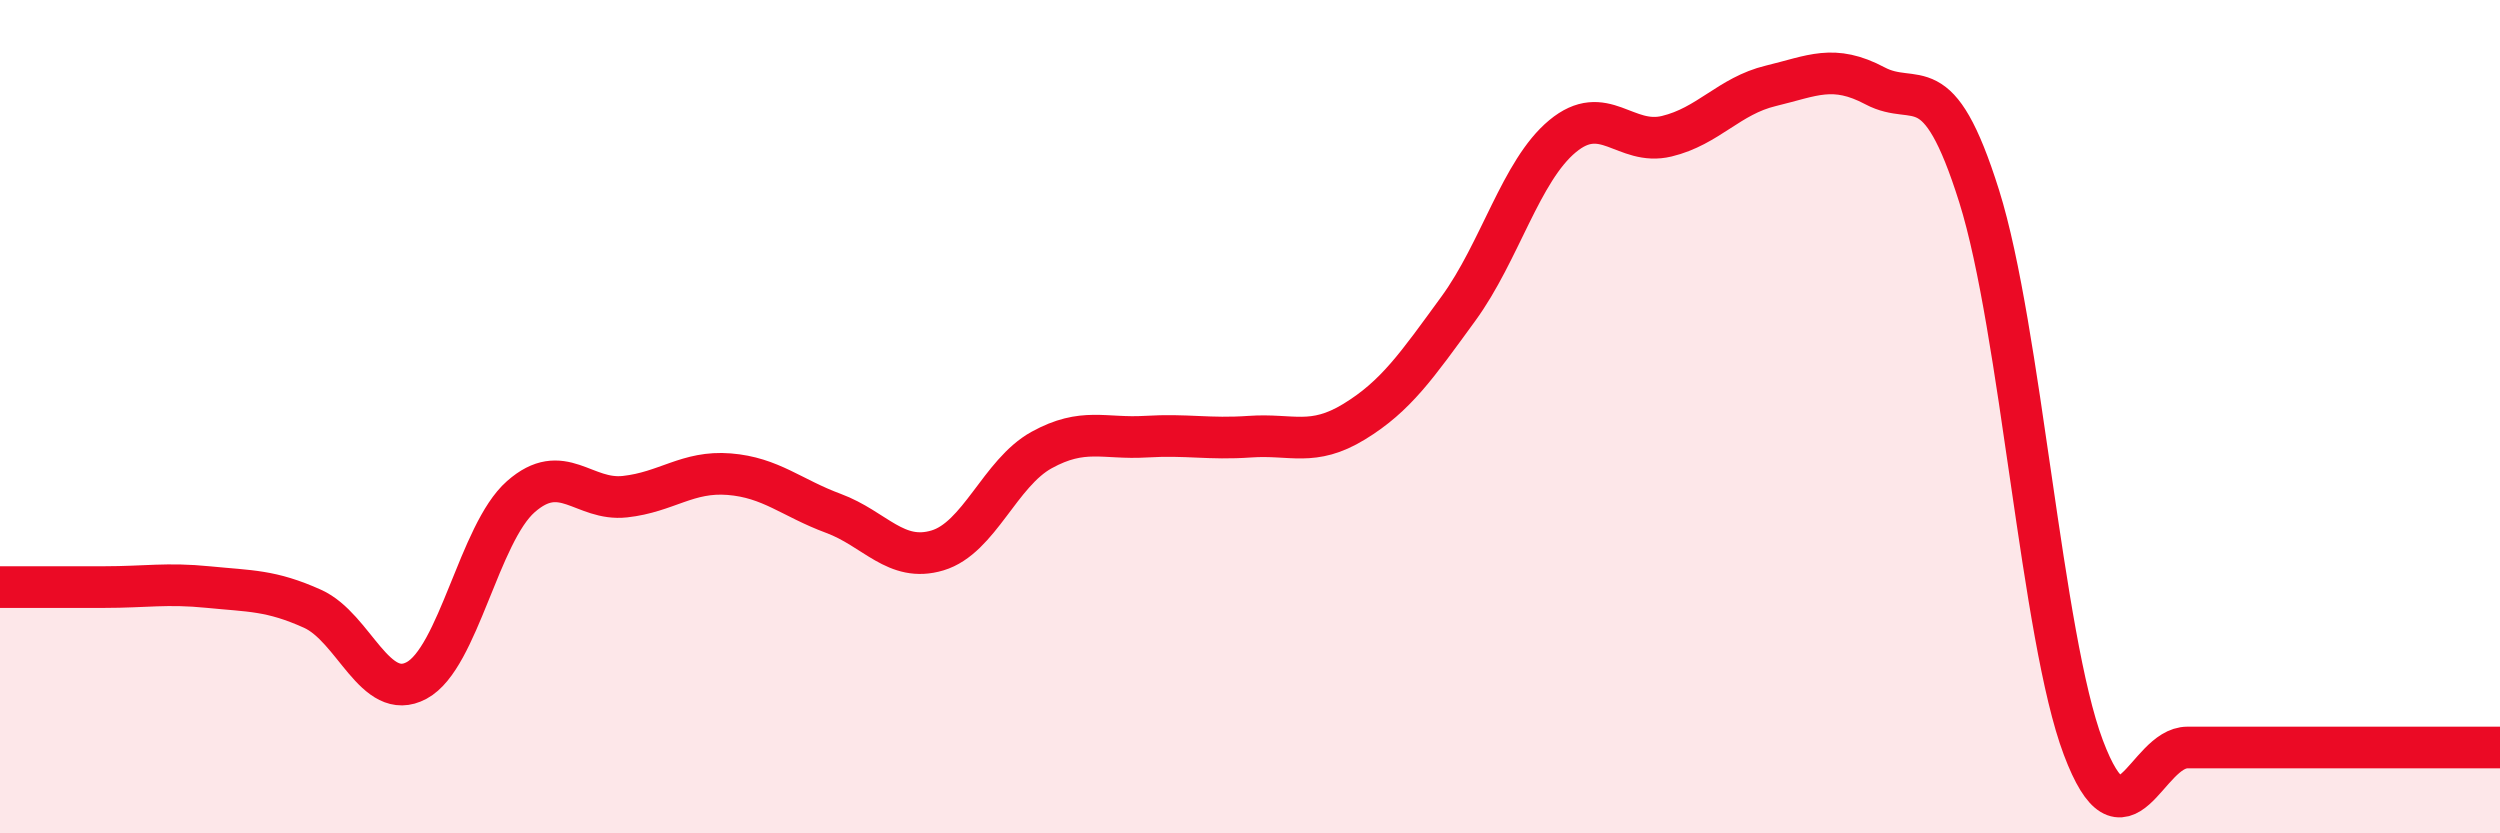
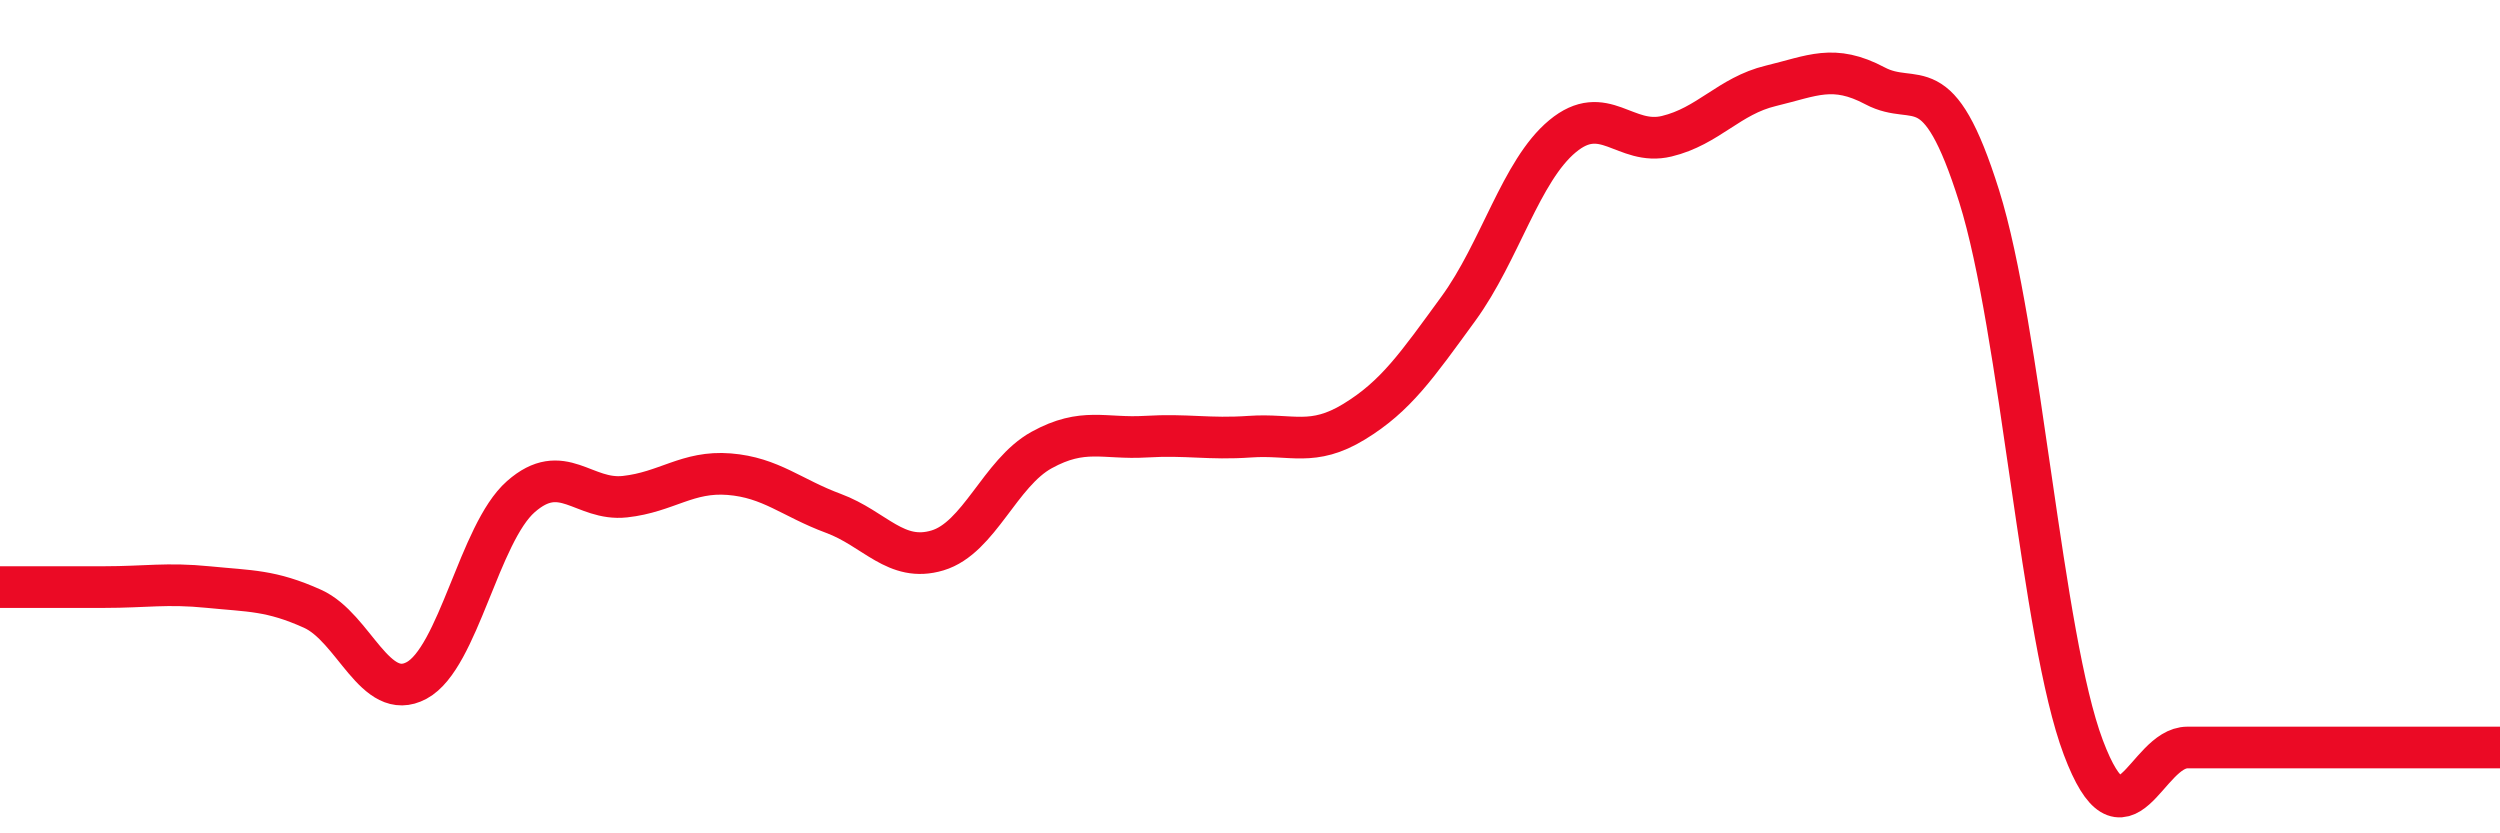
<svg xmlns="http://www.w3.org/2000/svg" width="60" height="20" viewBox="0 0 60 20">
-   <path d="M 0,14.09 C 0.5,14.09 1.5,14.09 2.5,14.09 C 3.5,14.09 4,13.99 5,14.09 C 6,14.19 6.5,14.16 7.5,14.61 C 8.5,15.06 9,16.87 10,16.33 C 11,15.79 11.5,12.8 12.5,11.92 C 13.5,11.04 14,12.03 15,11.92 C 16,11.81 16.5,11.3 17.5,11.38 C 18.5,11.46 19,11.95 20,12.32 C 21,12.69 21.5,13.51 22.5,13.21 C 23.5,12.91 24,11.35 25,10.8 C 26,10.25 26.5,10.54 27.5,10.48 C 28.5,10.42 29,10.55 30,10.48 C 31,10.41 31.5,10.73 32.5,10.12 C 33.5,9.51 34,8.78 35,7.41 C 36,6.04 36.5,4.1 37.5,3.27 C 38.5,2.44 39,3.51 40,3.27 C 41,3.03 41.5,2.3 42.5,2.06 C 43.5,1.82 44,1.53 45,2.06 C 46,2.59 46.5,1.53 47.5,4.71 C 48.5,7.89 49,15.29 50,17.94 C 51,20.59 51.5,17.94 52.5,17.94 C 53.5,17.94 53.5,17.94 55,17.94 C 56.5,17.94 59,17.94 60,17.94L60 20L0 20Z" fill="#EB0A25" opacity="0.1" stroke-linecap="round" stroke-linejoin="round" />
  <path d="M 0,14.09 C 0.5,14.09 1.5,14.09 2.5,14.09 C 3.5,14.09 4,13.99 5,14.09 C 6,14.19 6.5,14.16 7.5,14.61 C 8.5,15.06 9,16.87 10,16.33 C 11,15.79 11.5,12.8 12.5,11.92 C 13.5,11.04 14,12.03 15,11.92 C 16,11.81 16.5,11.3 17.5,11.38 C 18.5,11.46 19,11.95 20,12.32 C 21,12.69 21.5,13.51 22.5,13.21 C 23.5,12.91 24,11.35 25,10.8 C 26,10.25 26.5,10.54 27.5,10.48 C 28.5,10.42 29,10.55 30,10.48 C 31,10.41 31.5,10.73 32.5,10.12 C 33.5,9.51 34,8.78 35,7.41 C 36,6.04 36.5,4.1 37.5,3.27 C 38.5,2.44 39,3.51 40,3.27 C 41,3.03 41.5,2.3 42.5,2.06 C 43.5,1.82 44,1.53 45,2.06 C 46,2.59 46.5,1.53 47.5,4.71 C 48.5,7.89 49,15.29 50,17.94 C 51,20.59 51.5,17.94 52.5,17.94 C 53.5,17.94 53.5,17.94 55,17.94 C 56.5,17.94 59,17.94 60,17.94" stroke="#EB0A25" stroke-width="1" fill="none" stroke-linecap="round" stroke-linejoin="round" />
</svg>